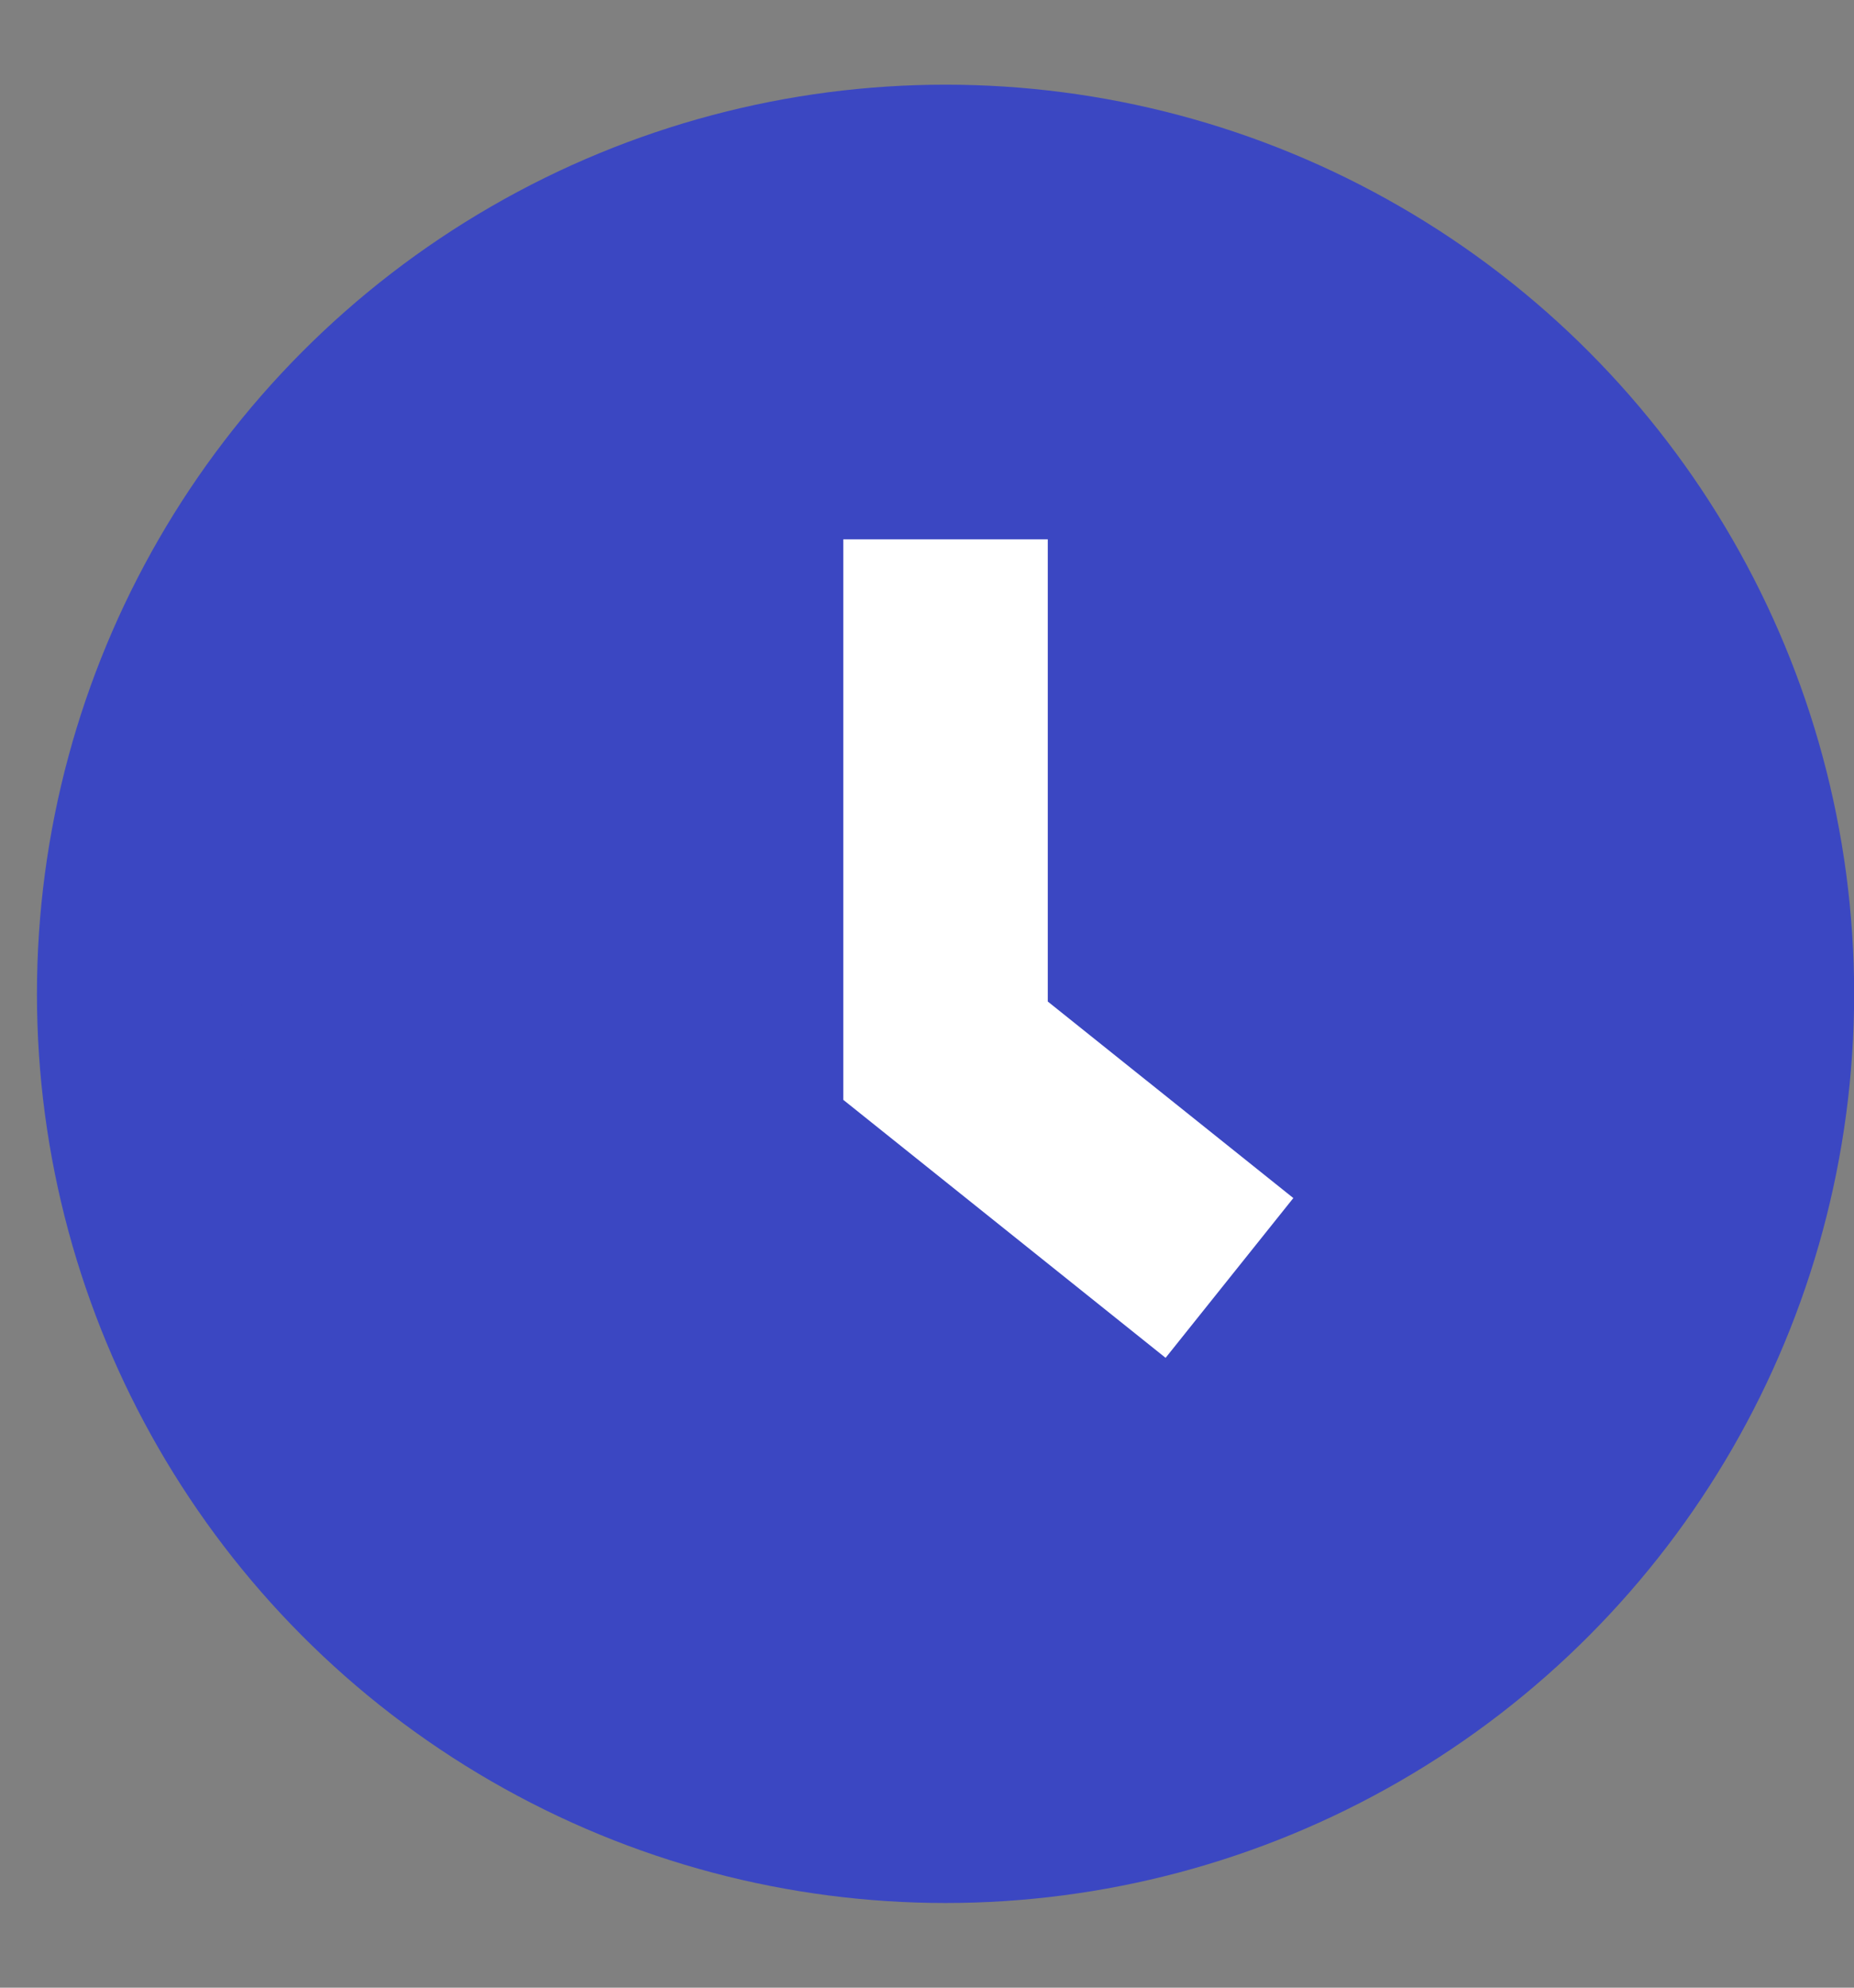
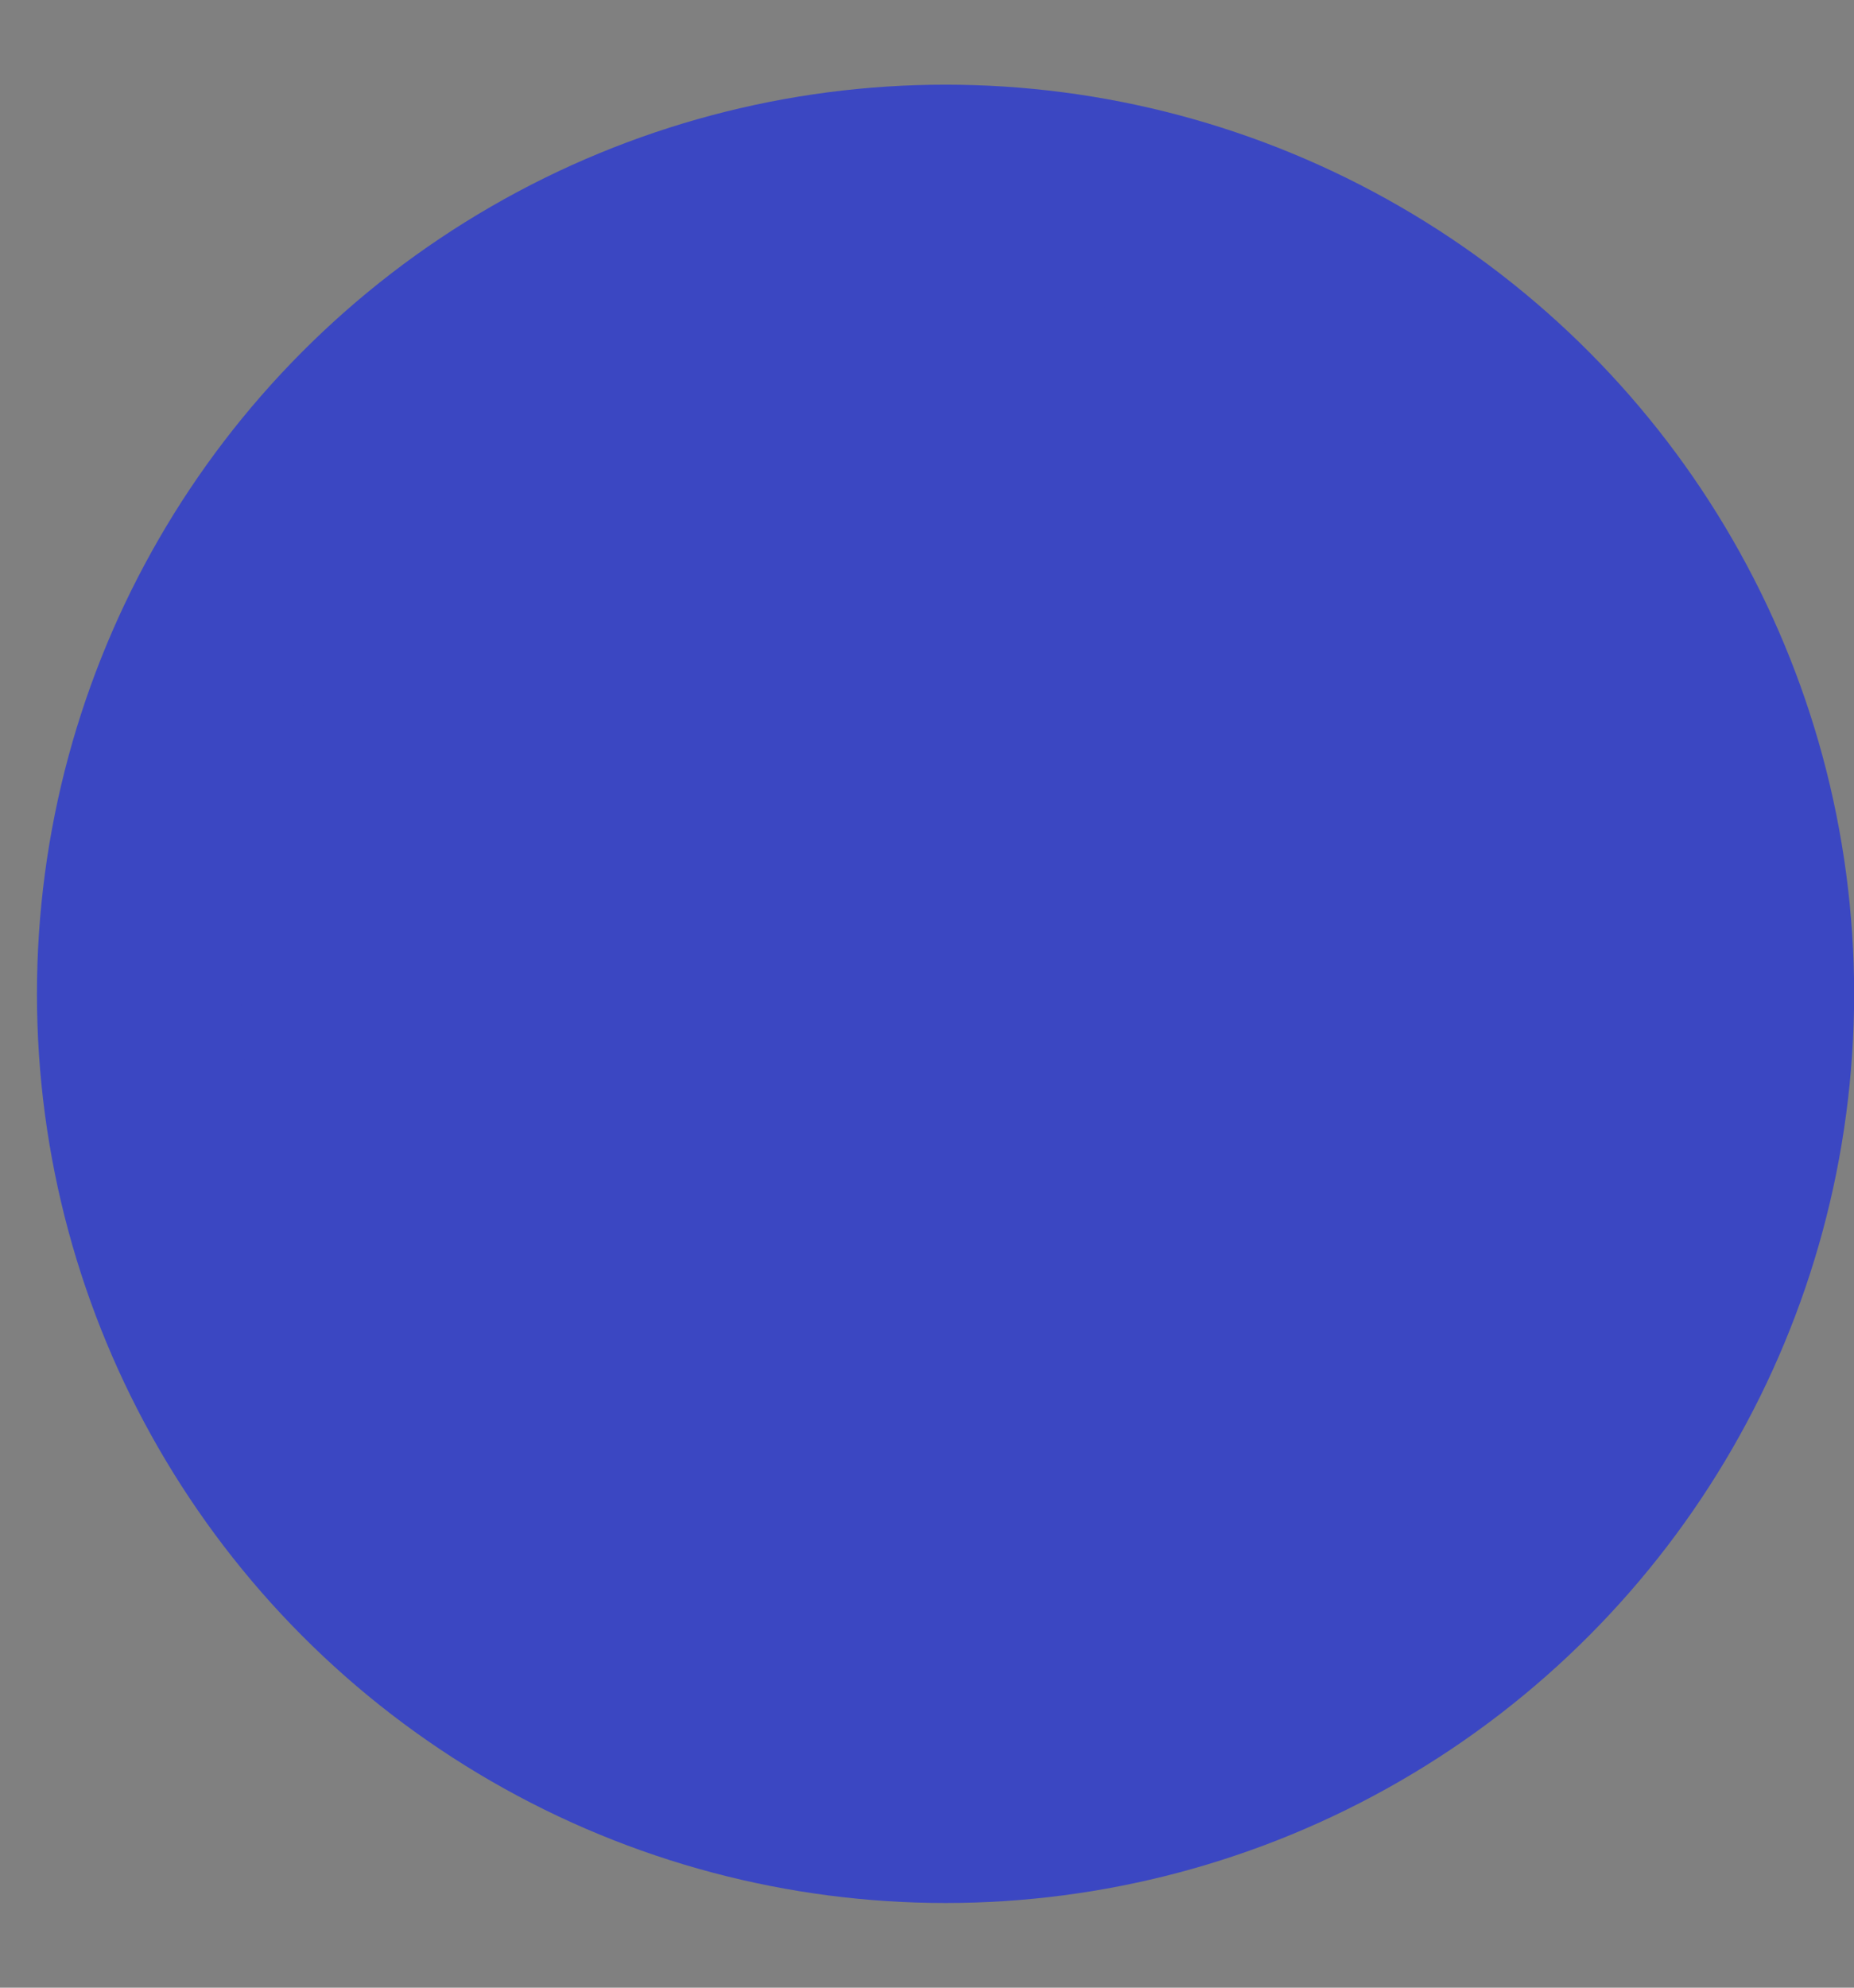
<svg xmlns="http://www.w3.org/2000/svg" width="14" height="15" viewBox="0 0 14 15" fill="none">
  <rect x="0" y="0" width="14" height="15" fill="#808080" stroke="none" />
  <circle cx="7.14" cy="7.5" r="6.089" fill="#3B47C2" stroke="#3B47C2" stroke-width="1.544" />
-   <path d="M7.14 4.07V7.929L9.284 9.644" stroke="white" stroke-width="1.544" />
</svg>